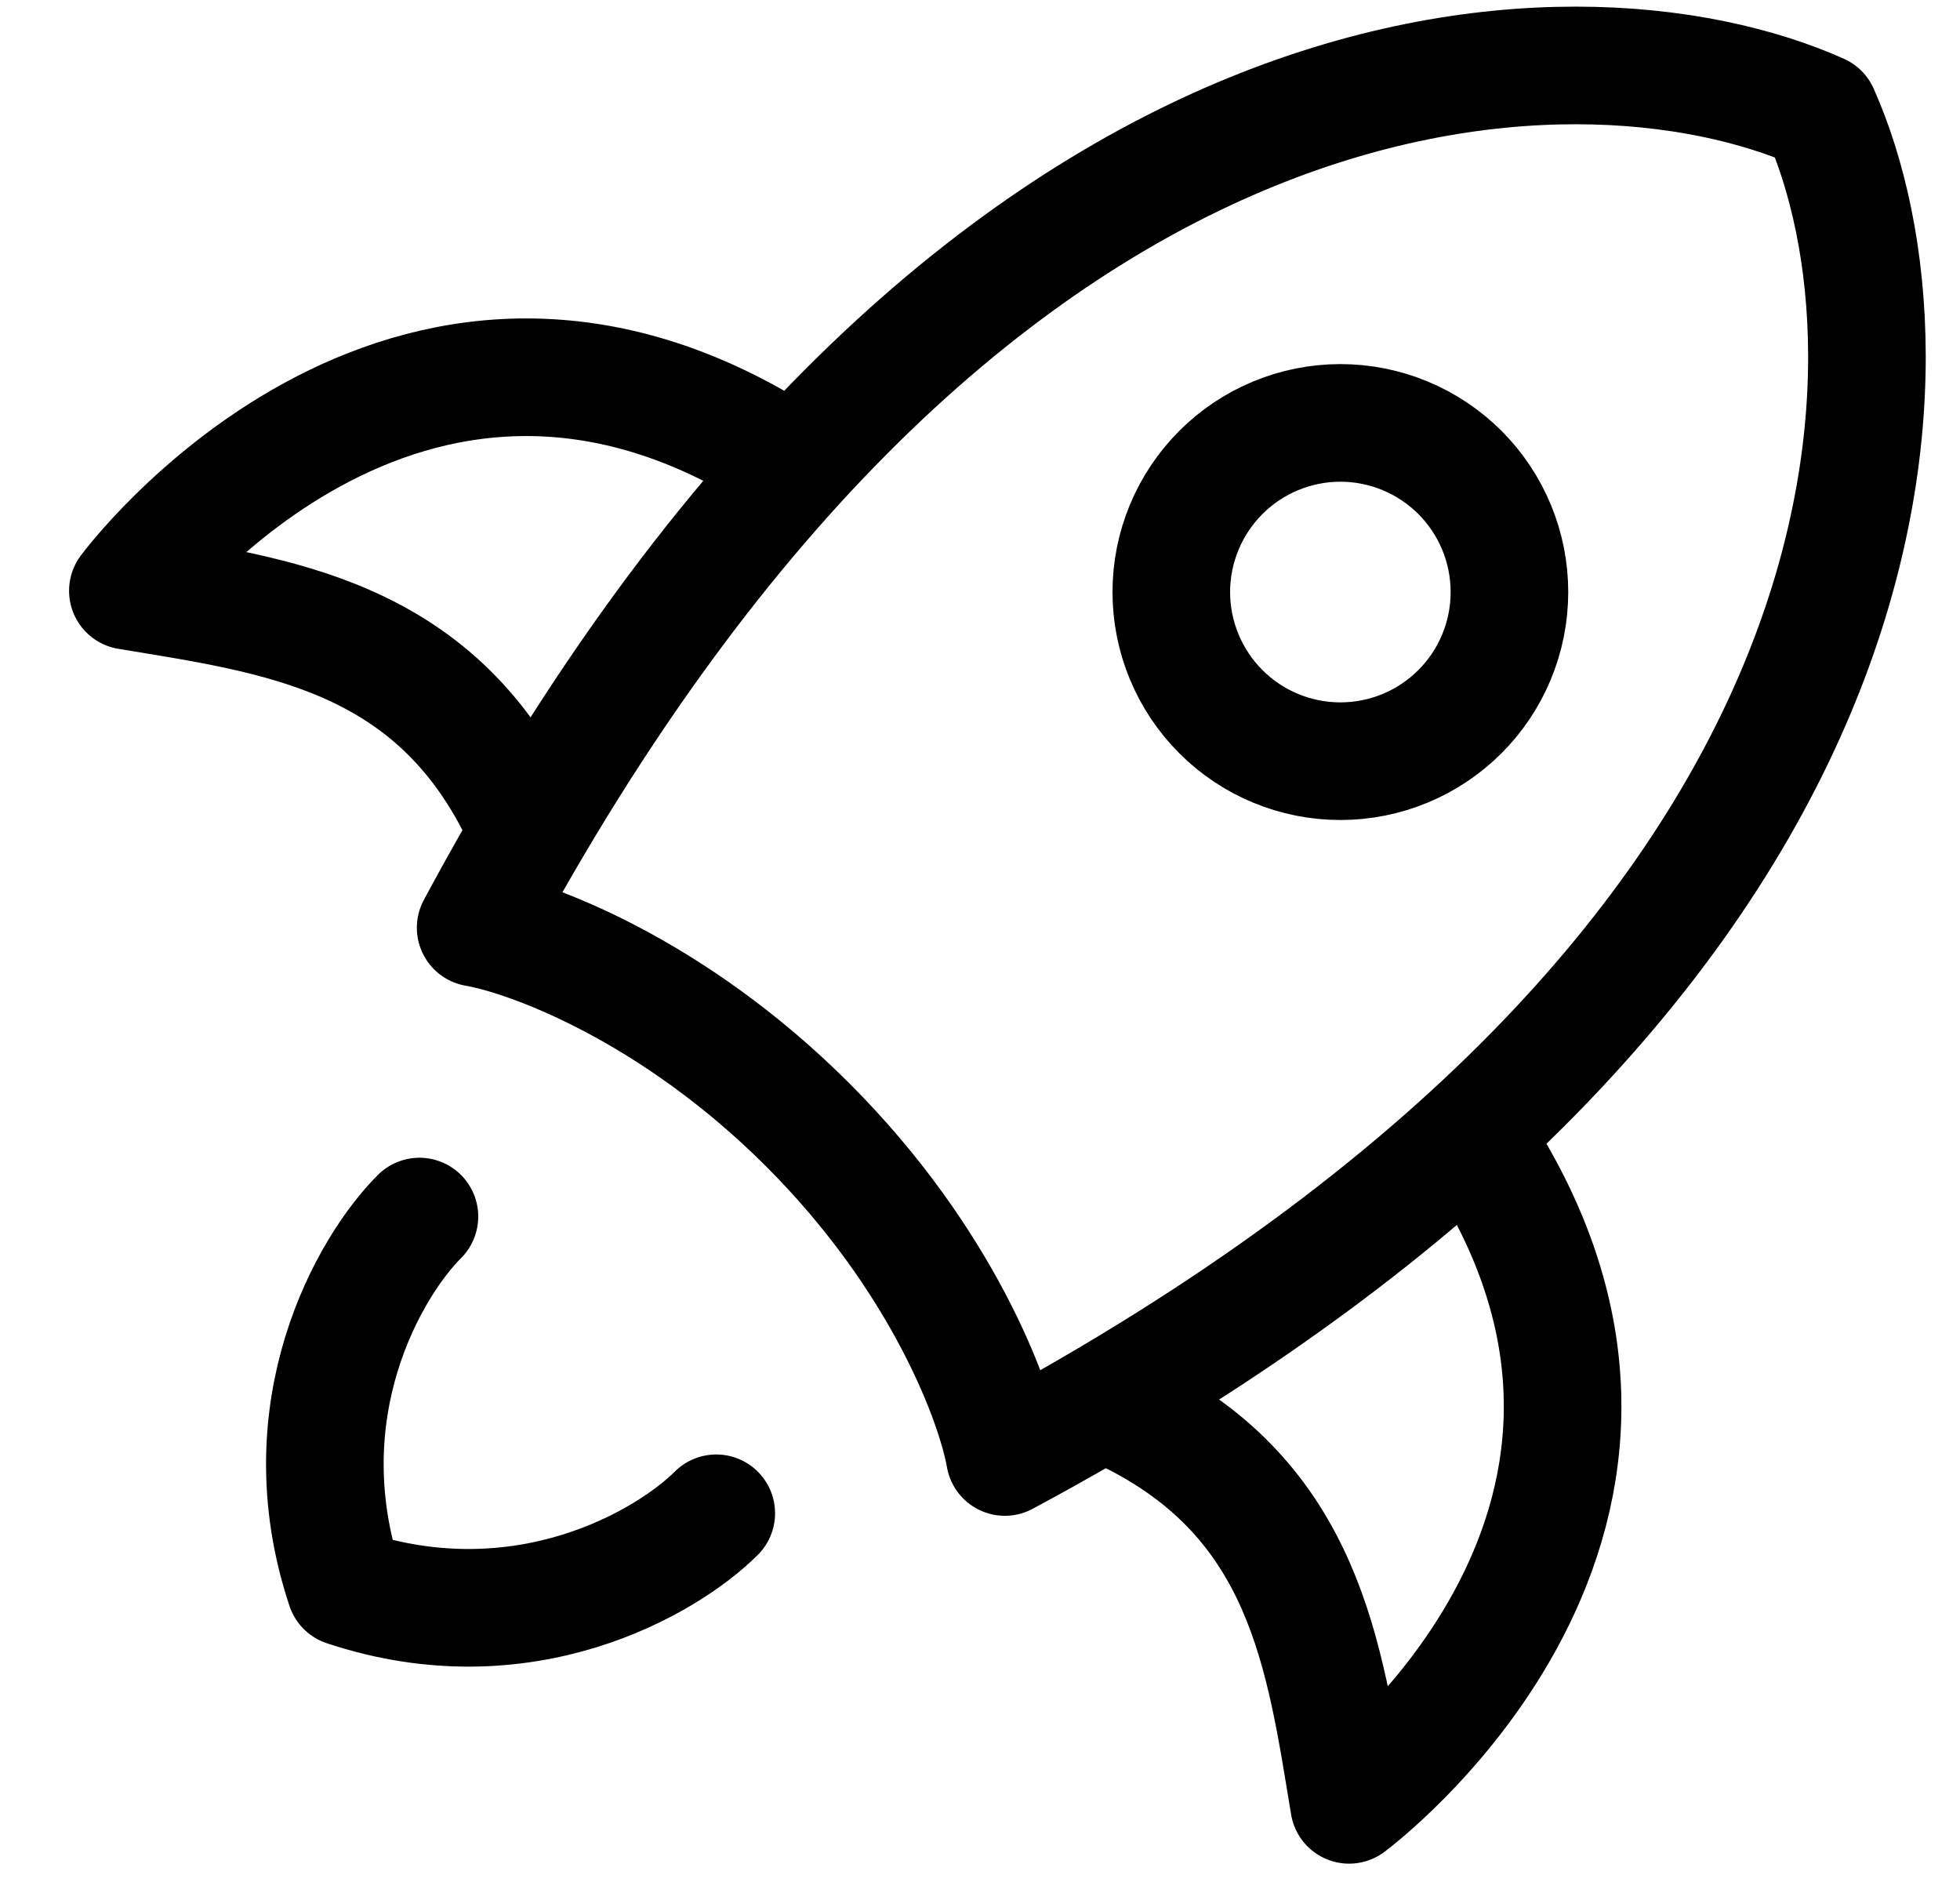
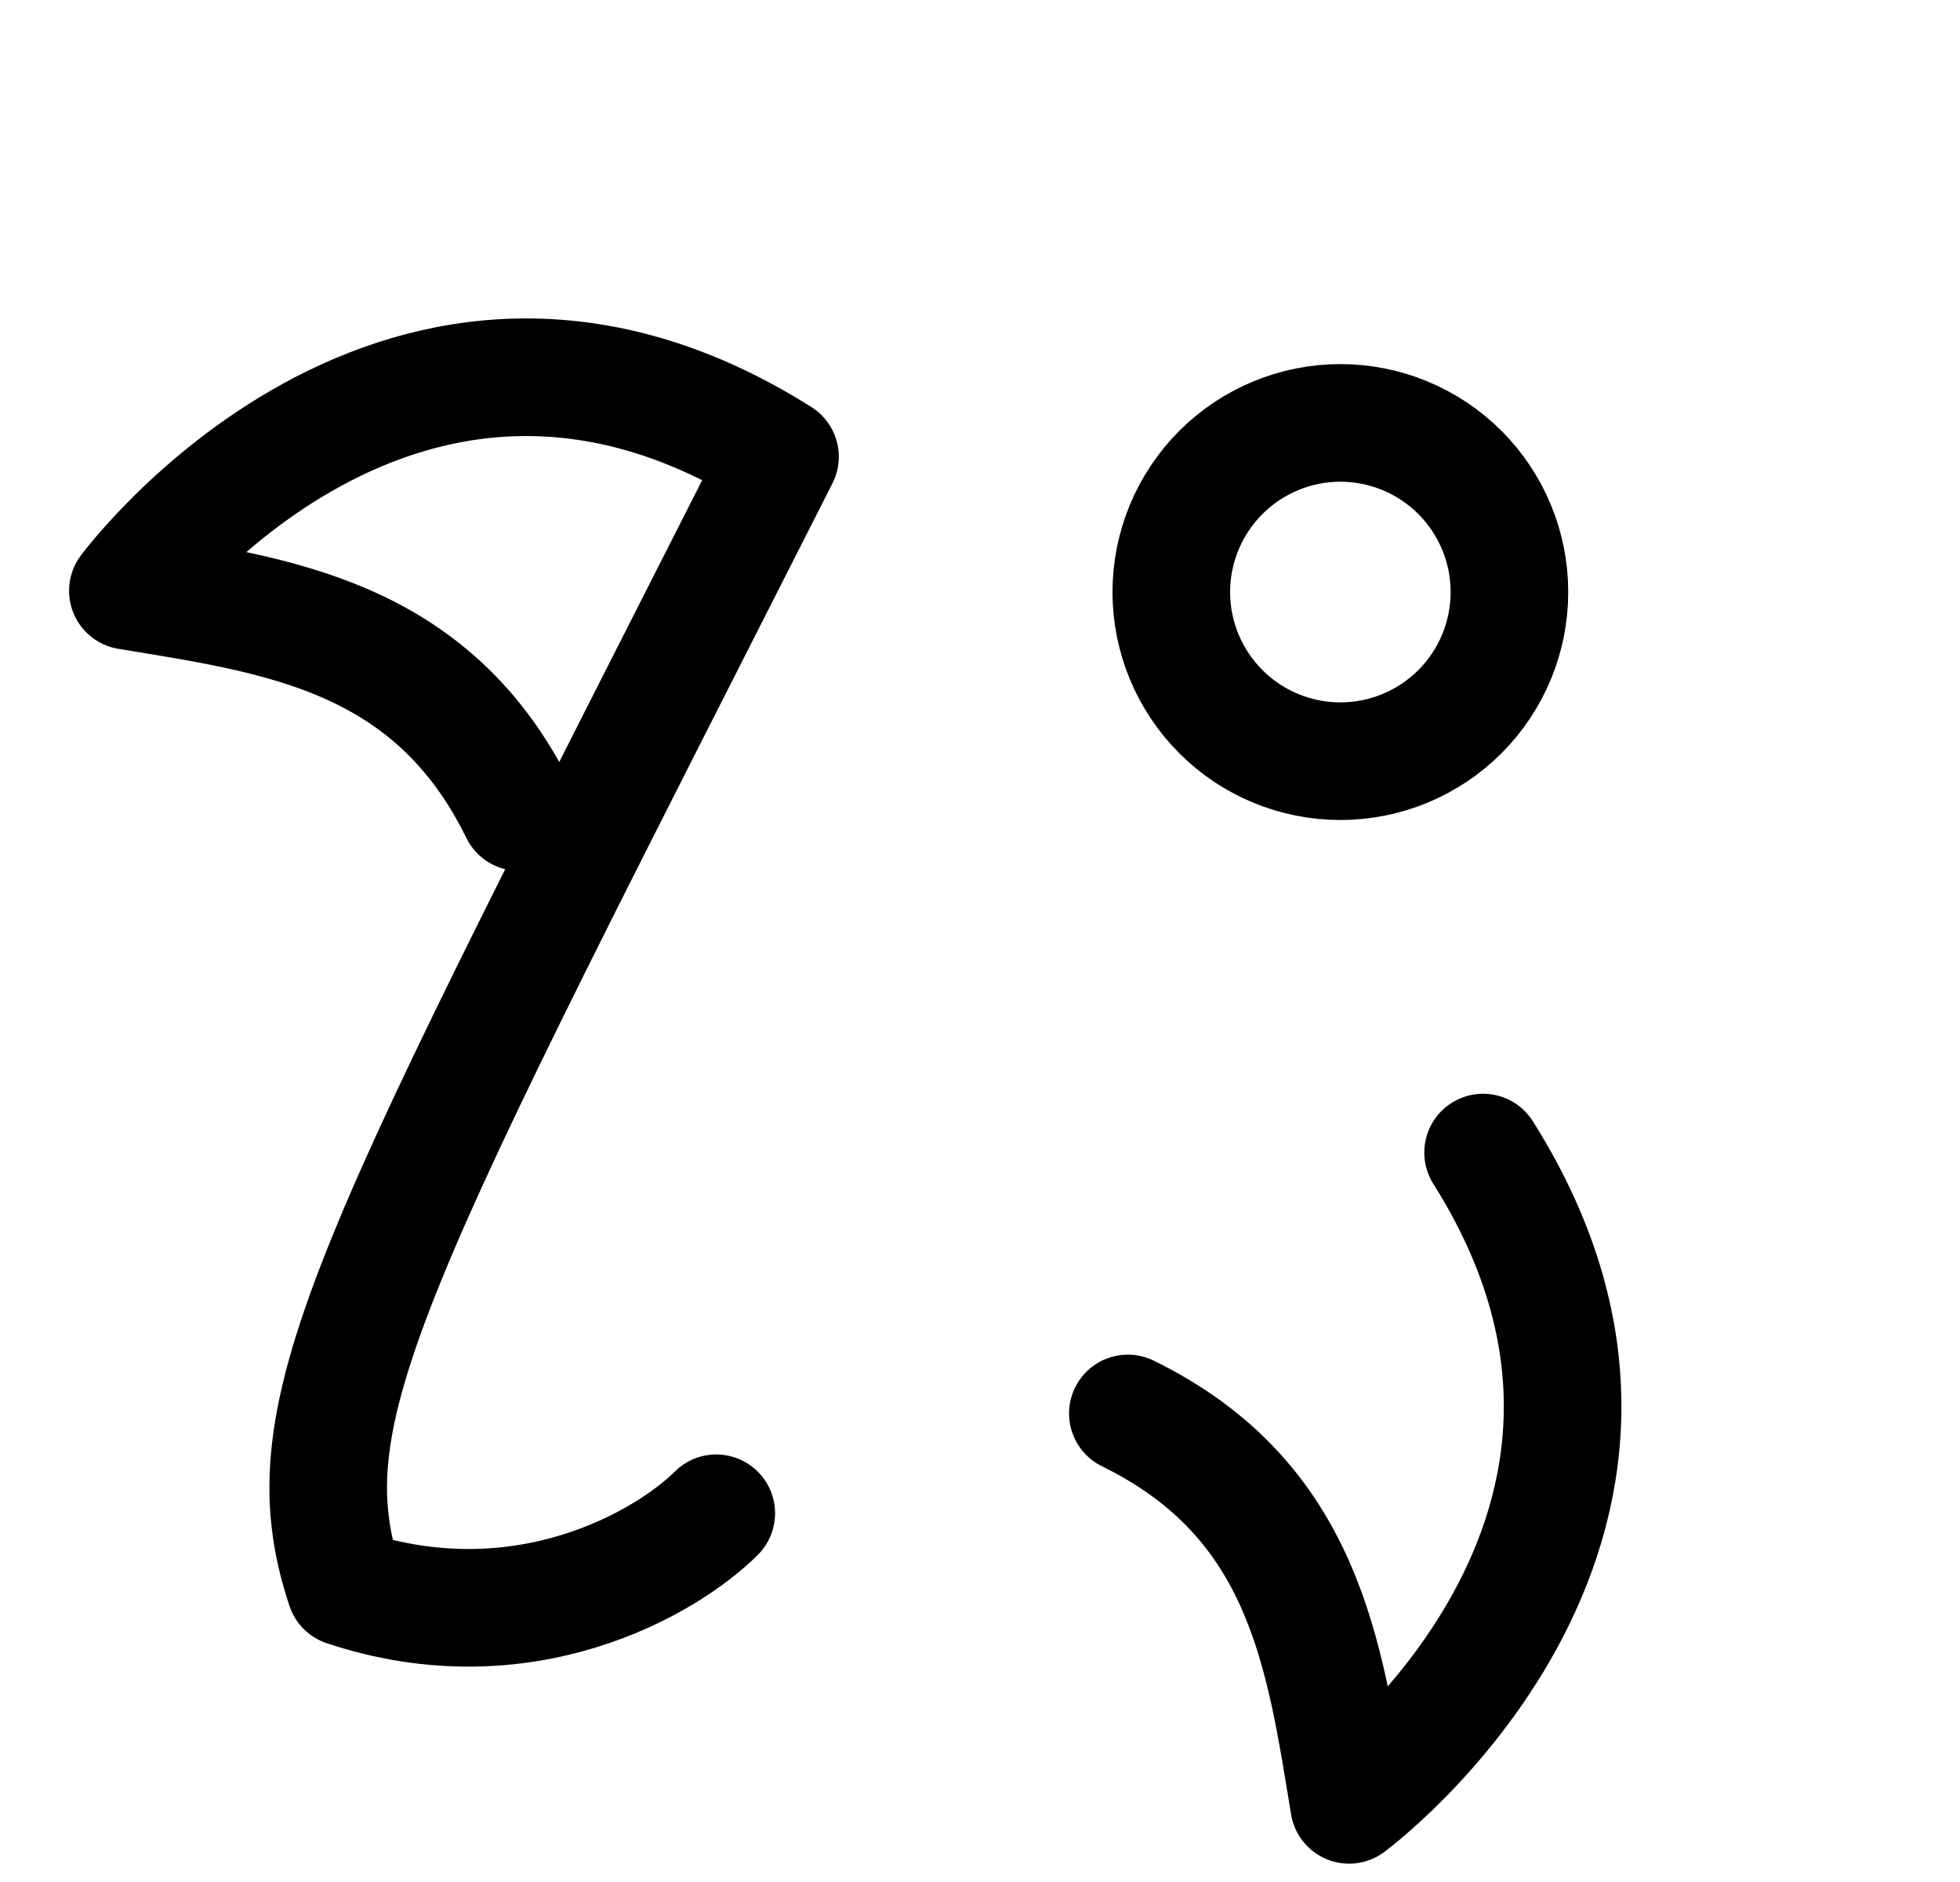
<svg xmlns="http://www.w3.org/2000/svg" fill="none" viewBox="0 0 25 24" height="24" width="25">
-   <path stroke-linejoin="round" stroke-linecap="round" stroke-width="1.5" stroke="black" d="M6.067 11.831C12.319 0.18 20.104 0.046 23.213 1.434C24.602 4.545 24.468 12.328 12.817 18.58C12.696 17.885 12.025 16.066 10.303 14.345C8.581 12.623 6.762 11.951 6.067 11.831Z" />
-   <path stroke-linejoin="round" stroke-linecap="round" stroke-width="1.5" stroke="black" d="M14.386 18.025C16.652 19.134 16.894 21.123 17.208 23.016C17.208 23.016 21.952 19.509 18.917 14.698M6.622 10.356C5.513 8.09 3.524 7.848 1.631 7.534C1.631 7.534 5.139 2.79 9.949 5.825M5.35 15.514C4.719 16.143 3.647 17.973 4.404 20.243C6.675 21 8.504 19.928 9.136 19.298M19.253 7.55C19.253 6.978 19.026 6.43 18.622 6.025C18.217 5.621 17.669 5.393 17.097 5.393C16.525 5.393 15.976 5.621 15.572 6.025C15.168 6.43 14.94 6.978 14.94 7.55C14.94 8.122 15.168 8.671 15.572 9.075C15.976 9.48 16.525 9.707 17.097 9.707C17.669 9.707 18.217 9.48 18.622 9.075C19.026 8.671 19.253 8.122 19.253 7.55Z" />
+   <path stroke-linejoin="round" stroke-linecap="round" stroke-width="1.5" stroke="black" d="M14.386 18.025C16.652 19.134 16.894 21.123 17.208 23.016C17.208 23.016 21.952 19.509 18.917 14.698M6.622 10.356C5.513 8.09 3.524 7.848 1.631 7.534C1.631 7.534 5.139 2.79 9.949 5.825C4.719 16.143 3.647 17.973 4.404 20.243C6.675 21 8.504 19.928 9.136 19.298M19.253 7.55C19.253 6.978 19.026 6.43 18.622 6.025C18.217 5.621 17.669 5.393 17.097 5.393C16.525 5.393 15.976 5.621 15.572 6.025C15.168 6.43 14.94 6.978 14.94 7.55C14.94 8.122 15.168 8.671 15.572 9.075C15.976 9.48 16.525 9.707 17.097 9.707C17.669 9.707 18.217 9.48 18.622 9.075C19.026 8.671 19.253 8.122 19.253 7.55Z" />
</svg>